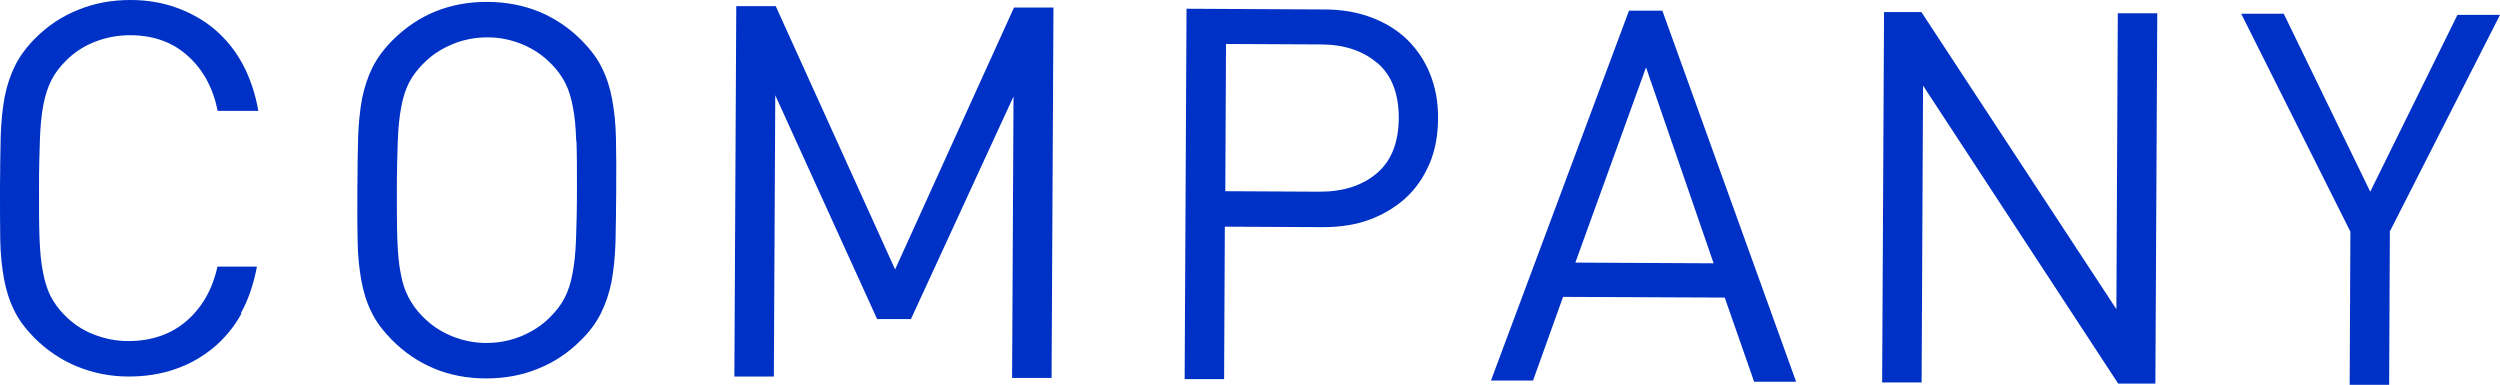
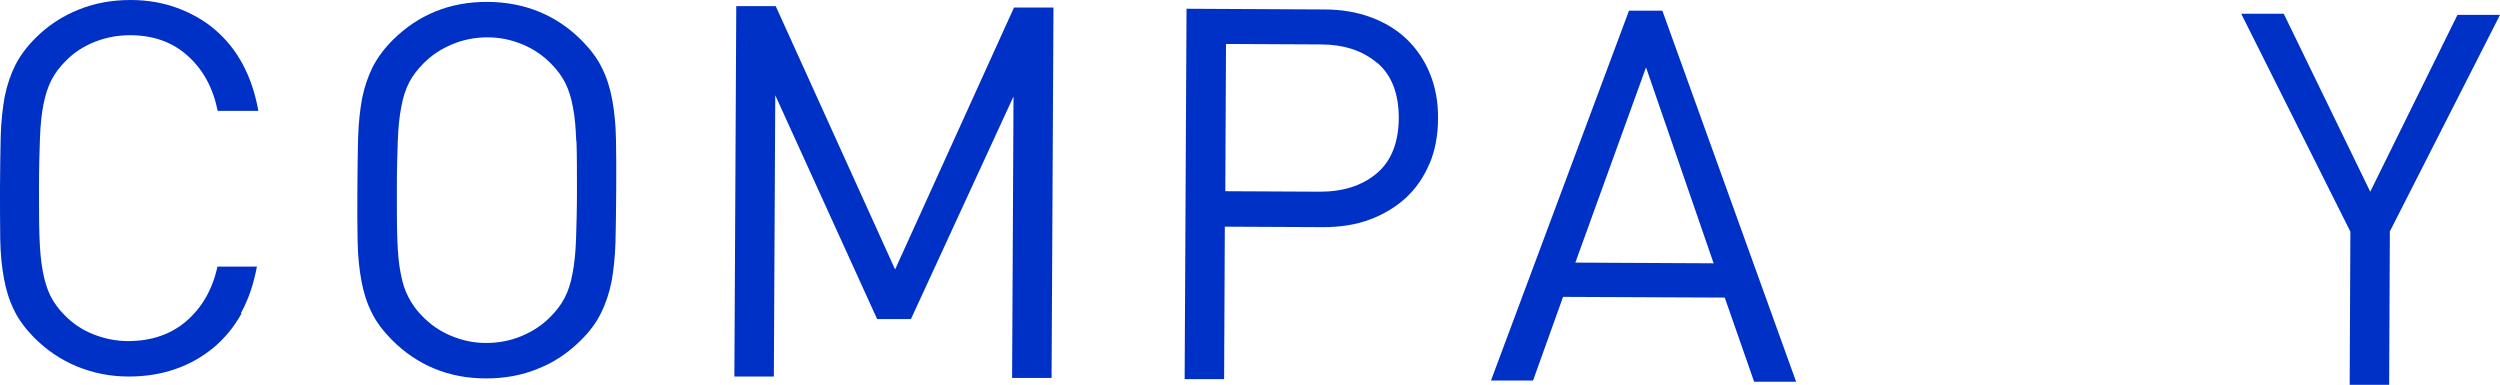
<svg xmlns="http://www.w3.org/2000/svg" id="_レイヤー_2" viewBox="0 0 105.77 16.28">
  <defs>
    <style>.cls-1{fill:#0031c6;}</style>
  </defs>
  <g id="_メニュー画面">
    <path class="cls-1" d="M10.22,13.26c-.32.58-.72,1.06-1.2,1.46-.48.39-1.02.7-1.62.9-.6.21-1.26.31-1.96.31-.78,0-1.51-.15-2.19-.43-.68-.28-1.28-.69-1.81-1.22-.36-.37-.65-.75-.84-1.15-.2-.4-.34-.84-.43-1.33-.09-.49-.15-1.05-.16-1.67C0,9.5,0,8.77,0,7.94c0-.84.02-1.57.03-2.19.02-.62.08-1.18.17-1.67.1-.49.25-.93.45-1.33.2-.39.48-.77.85-1.14.53-.53,1.14-.93,1.82-1.2C4.01.13,4.74,0,5.52,0c.7,0,1.36.11,1.96.33.6.22,1.14.52,1.61.92.47.4.87.89,1.18,1.47.31.58.53,1.24.66,1.97h-1.72c-.2-.98-.62-1.75-1.27-2.33-.64-.58-1.46-.87-2.44-.87-.51,0-1.01.09-1.49.28-.48.19-.89.46-1.23.81-.25.25-.45.51-.6.8-.15.29-.26.63-.34,1.03-.08.4-.13.89-.15,1.45-.02.56-.04,1.26-.04,2.08,0,.82,0,1.51.02,2.08.02.56.06,1.05.14,1.45.07.4.18.75.32,1.04.15.29.34.56.59.81.34.35.74.63,1.22.82.48.19.97.29,1.48.29.98,0,1.81-.28,2.47-.85.66-.57,1.1-1.34,1.31-2.3h1.67c-.14.74-.36,1.4-.68,1.97Z" />
    <path class="cls-1" d="M26.04,10.26c-.02.62-.08,1.18-.17,1.67-.1.49-.25.93-.45,1.33-.2.4-.48.78-.85,1.14-.53.53-1.13.93-1.81,1.2-.68.28-1.41.41-2.2.41-1.58,0-2.92-.56-4-1.65-.36-.37-.65-.75-.84-1.15-.2-.4-.34-.84-.43-1.33-.09-.49-.15-1.05-.16-1.67-.01-.62-.02-1.35-.01-2.19,0-.84.02-1.57.03-2.19.02-.62.08-1.18.17-1.67.1-.49.25-.93.45-1.33.2-.39.48-.77.85-1.14,1.09-1.08,2.43-1.62,4.01-1.61s2.92.56,4,1.65c.36.37.65.75.84,1.15.2.4.34.84.43,1.33.09.49.15,1.05.16,1.67.01.62.02,1.35.01,2.19,0,.84-.02,1.57-.03,2.19ZM24.38,5.98c-.02-.56-.06-1.05-.14-1.44-.07-.4-.18-.74-.32-1.02s-.34-.56-.59-.81c-.34-.35-.74-.63-1.22-.83s-.97-.3-1.48-.3c-.51,0-1.01.09-1.49.29-.48.2-.89.47-1.23.82-.25.25-.45.51-.6.8s-.26.63-.33,1.02c-.08.4-.13.88-.15,1.44-.02.56-.04,1.26-.04,2.08,0,.82,0,1.51.02,2.08.02.56.06,1.05.14,1.44.07.4.18.74.33,1.02.15.29.34.56.59.81.34.35.74.63,1.22.83.48.2.97.3,1.48.3.51,0,1.01-.09,1.49-.29.48-.2.89-.47,1.23-.82.25-.25.45-.51.6-.8.15-.29.26-.63.33-1.02.08-.4.13-.88.15-1.44.02-.56.04-1.26.04-2.08,0-.82,0-1.51-.02-2.08Z" />
    <path class="cls-1" d="M42.82,15.98l.06-11.9-4.34,9.42h-1.43s-4.31-9.47-4.31-9.47l-.06,11.9h-1.67s.08-15.67.08-15.67h1.67s5.05,11.14,5.05,11.14L42.9.32h1.67s-.08,15.67-.08,15.67h-1.67Z" />
    <path class="cls-1" d="M60.48,6.92c-.24.57-.57,1.05-1,1.45-.43.39-.94.7-1.53.92s-1.25.32-1.97.32l-4.16-.02-.03,6.45h-1.67s.08-15.67.08-15.67l5.83.03c.72,0,1.37.11,1.97.33.59.22,1.1.53,1.52.93.42.41.75.89.98,1.46.23.57.35,1.2.34,1.9,0,.7-.12,1.34-.36,1.91ZM58.26,2.66c-.61-.52-1.41-.78-2.39-.78l-4-.02-.03,6.23,4,.02c.98,0,1.78-.25,2.4-.77.62-.52.93-1.3.94-2.34,0-1.04-.3-1.82-.91-2.34Z" />
    <path class="cls-1" d="M74.21,16.14l-1.24-3.55-6.84-.03-1.27,3.54h-1.78S68.92.45,68.92.45h1.41s5.66,15.7,5.66,15.7h-1.78ZM69.64,2.85l-2.99,8.26,5.85.03-2.86-8.29Z" />
-     <path class="cls-1" d="M89.61,16.22l-8.25-12.6-.06,12.56h-1.67s.08-15.67.08-15.67h1.58s8.25,12.57,8.25,12.57l.06-12.52h1.67s-.08,15.67-.08,15.67h-1.58Z" />
    <path class="cls-1" d="M101.11,9.81l-.03,6.47h-1.67s.03-6.48.03-6.48l-4.62-9.22h1.8s3.66,7.53,3.66,7.53l3.69-7.48h1.8s-4.67,9.18-4.67,9.18Z" />
  </g>
</svg>